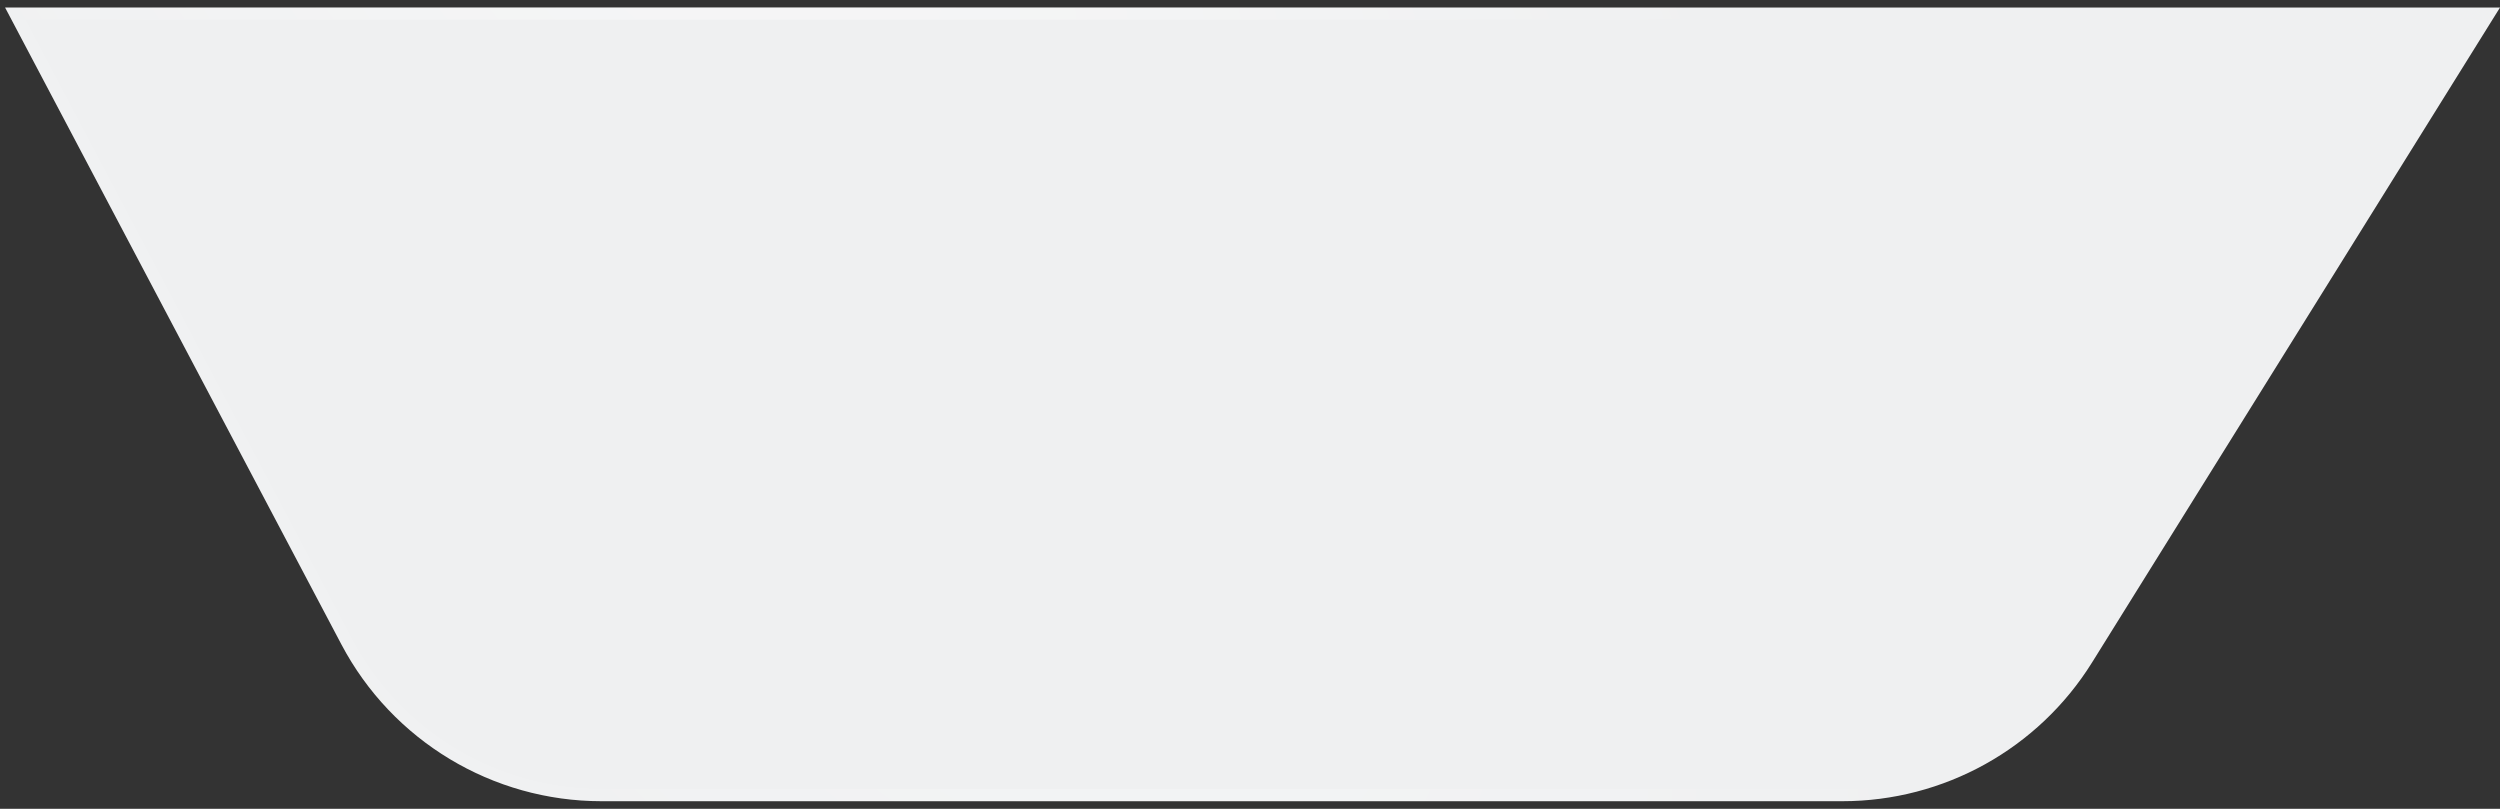
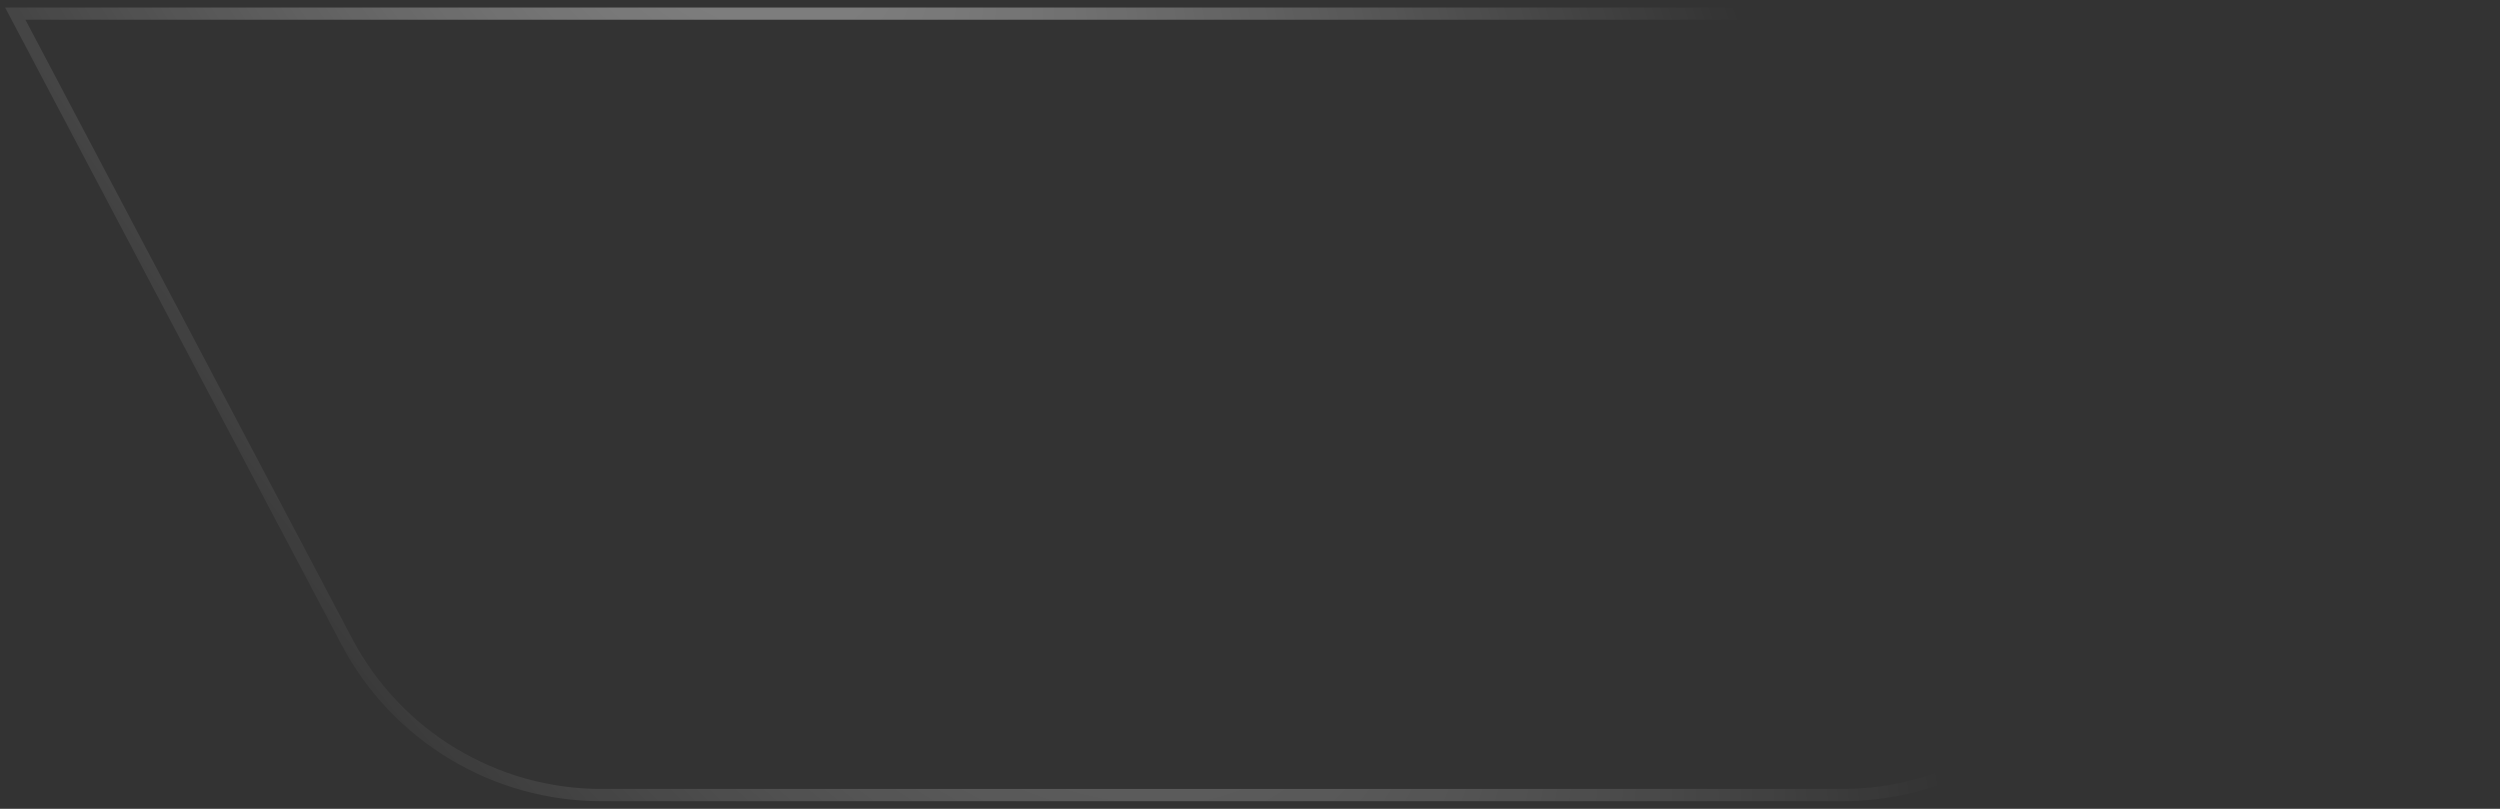
<svg xmlns="http://www.w3.org/2000/svg" width="204" height="66" viewBox="0 0 204 66" fill="none">
  <rect x="0" y="0" width="204" height="66" fill="#333333" stroke="none" />
-   <path d="M0.414 0.612L204.002 0.612L170.706 54.067C166.324 61.102 158.623 65.378 150.335 65.378L49.081 65.378C40.182 65.378 32.013 60.454 27.858 52.585L0.414 0.612Z" fill="#EFF0F1" />
  <path d="M28.3 52.351L1.244 1.112L203.102 1.112L170.282 53.803C165.991 60.691 158.45 64.878 150.335 64.878L49.081 64.878C40.367 64.878 32.369 60.056 28.3 52.351Z" stroke="url(#paint0_radial_3034_5163)" stroke-opacity="0.5" />
  <defs>
    <radialGradient id="paint0_radial_3034_5163" cx="0" cy="0" r="1" gradientUnits="userSpaceOnUse" gradientTransform="translate(39.87 -51.264) rotate(61.368) scale(214.442 71.716)">
      <stop stop-color="white" />
      <stop offset="1" stop-color="white" stop-opacity="0" />
    </radialGradient>
  </defs>
</svg>